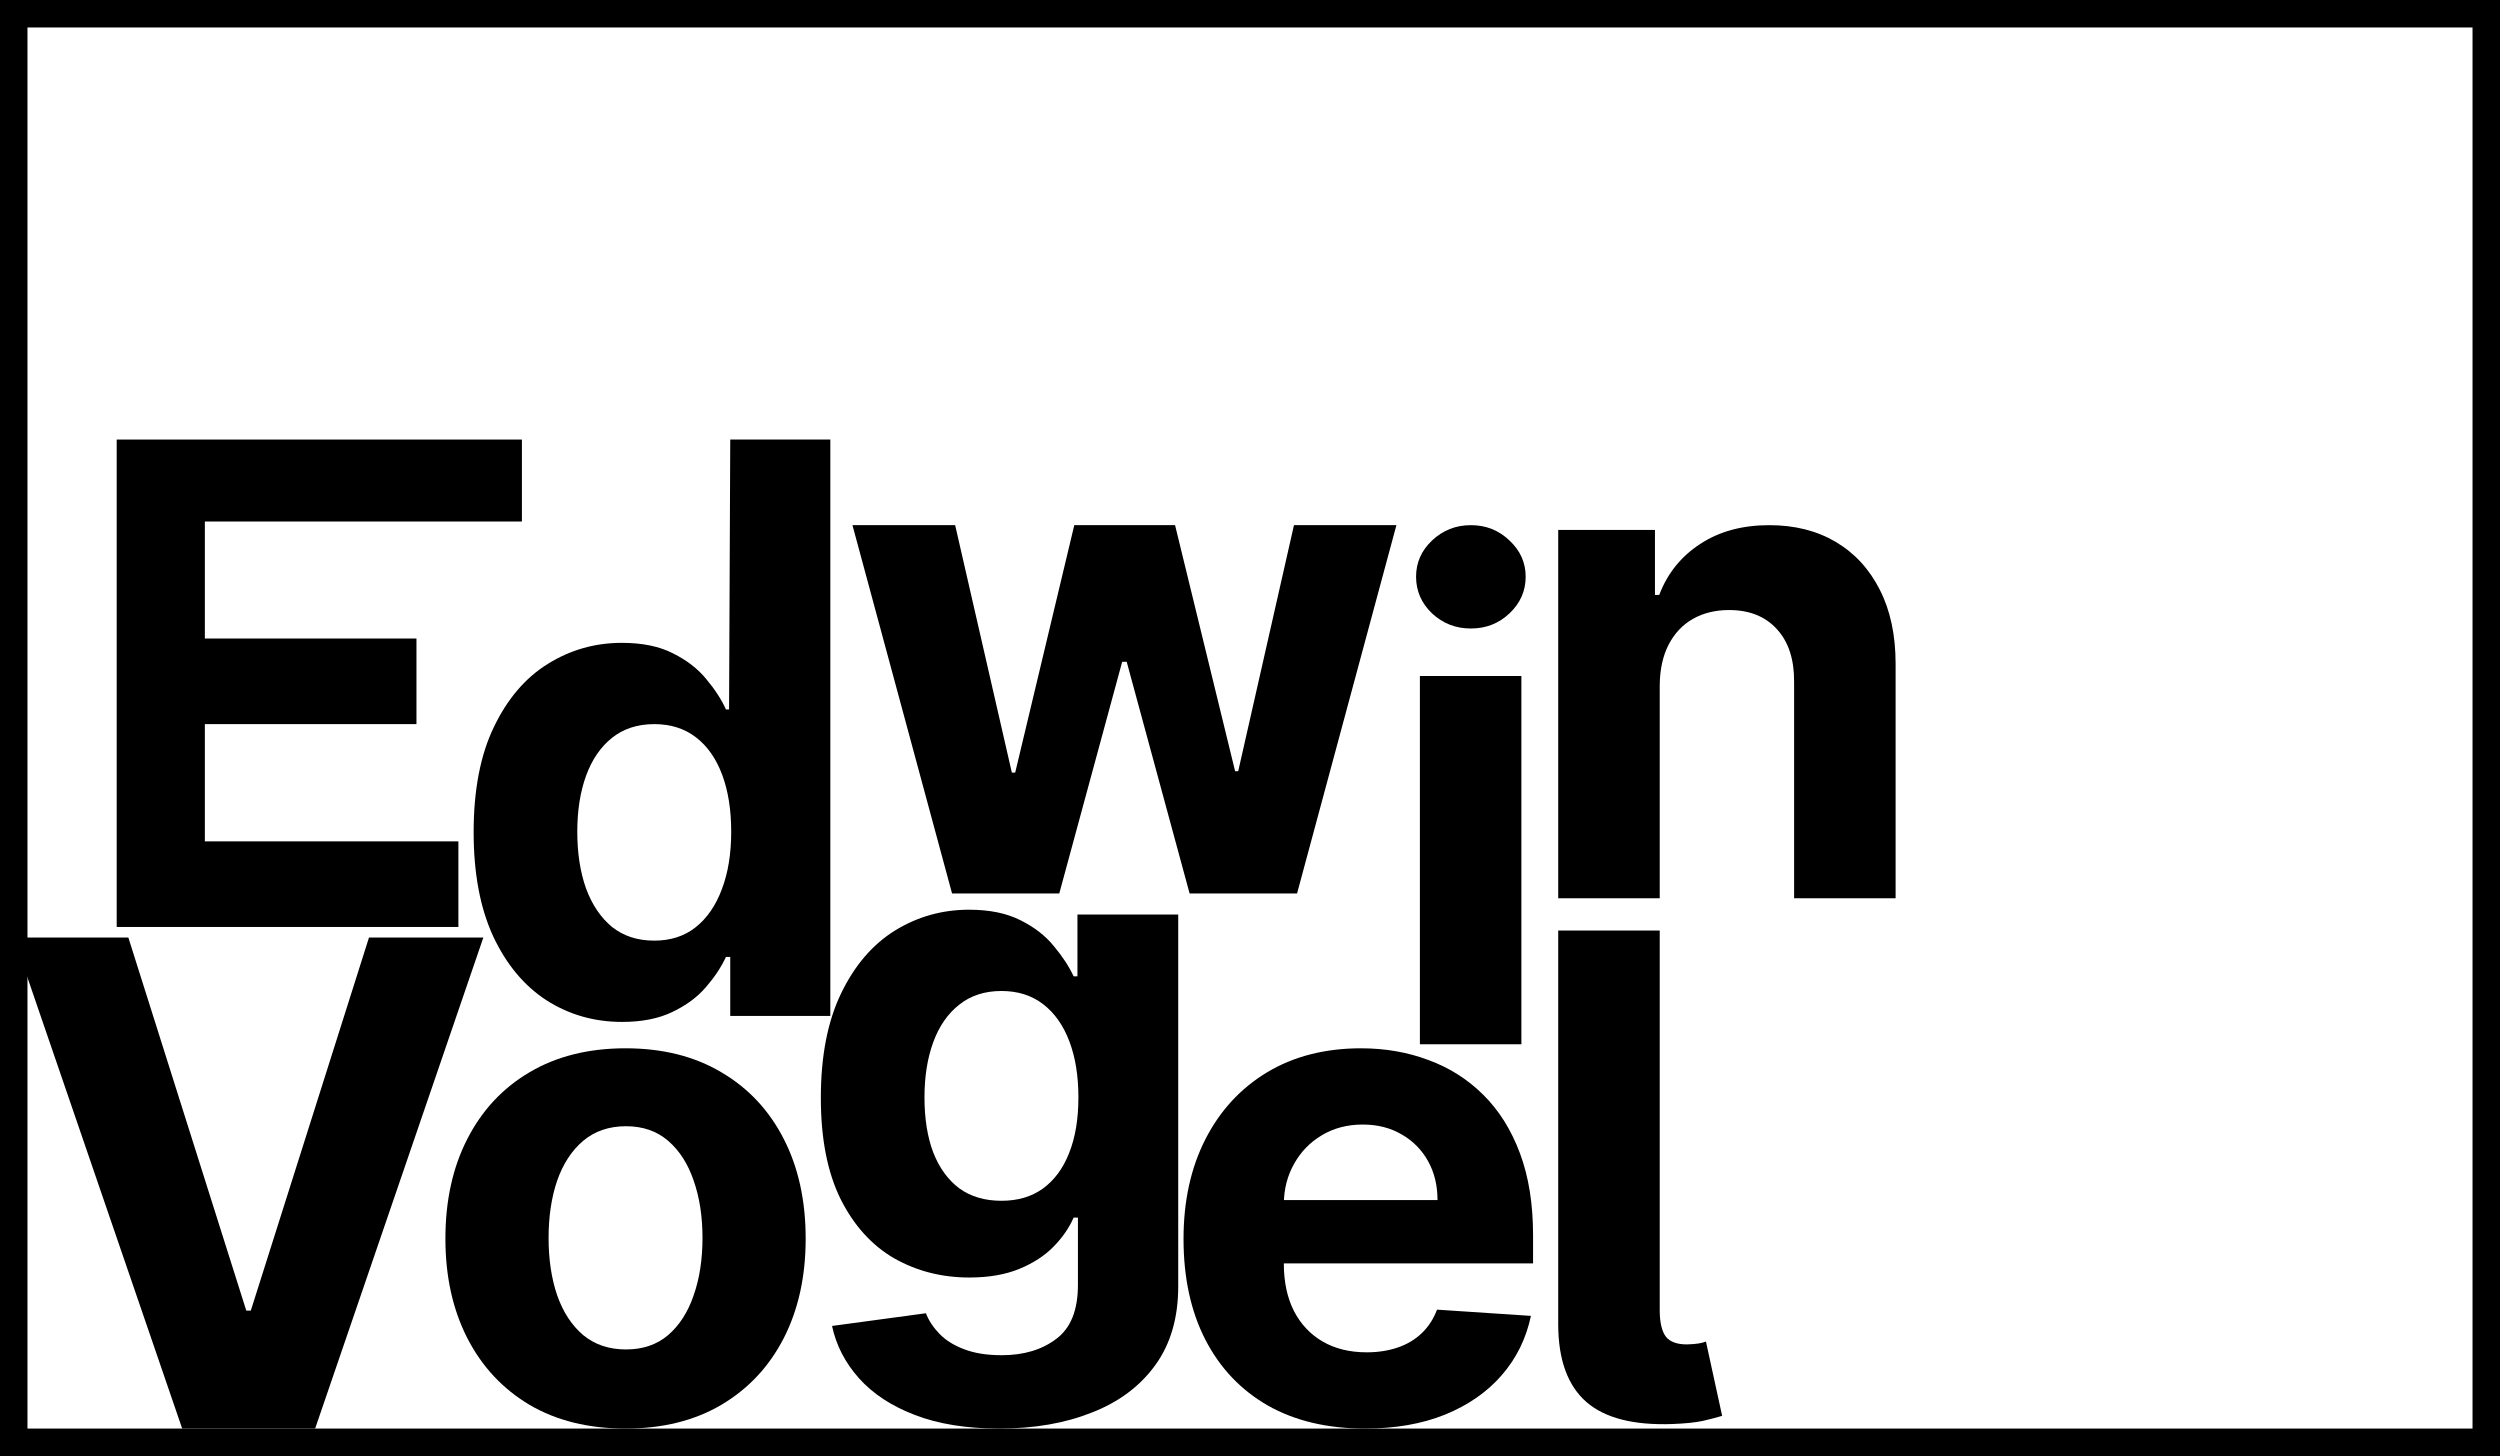
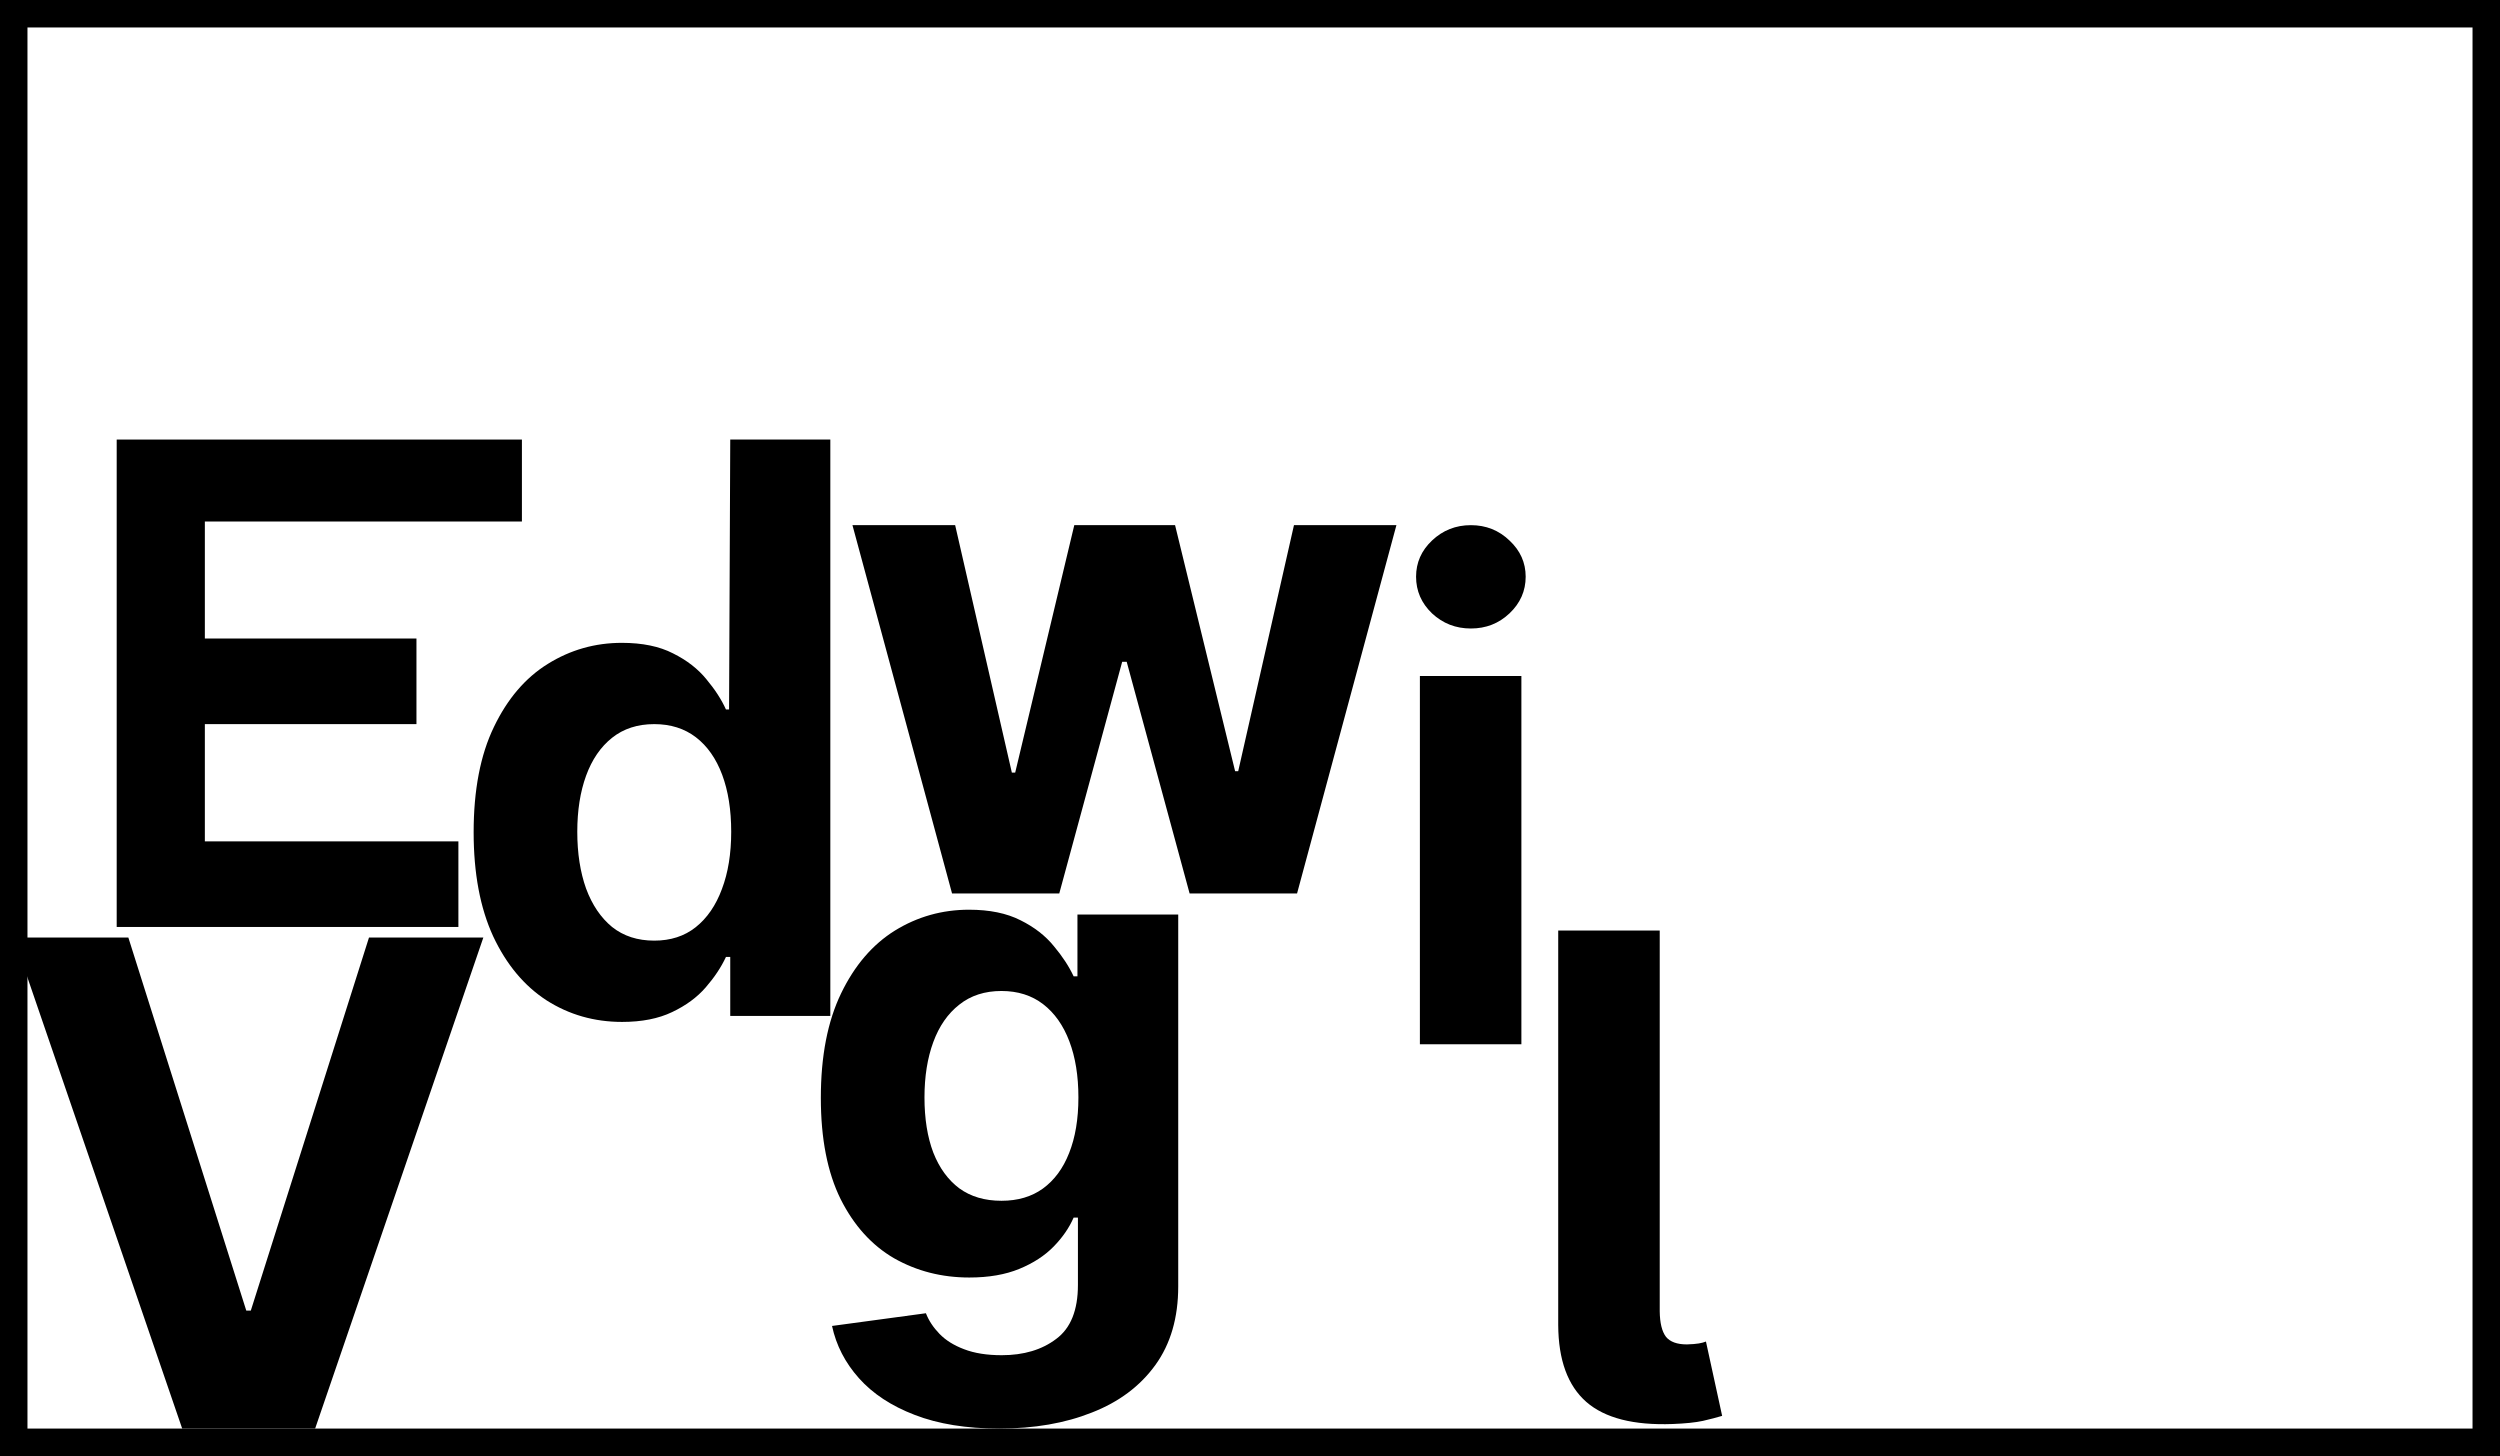
<svg xmlns="http://www.w3.org/2000/svg" width="182" height="106" viewBox="0 0 182 106" fill="none">
  <rect x="1" y="1" width="180" height="104" stroke="black" stroke-width="2" />
  <path d="M8.495 67.483V32L37.995 32V37.966H14.913V46.484H30.318V52.716H14.913V61.252H33.371V67.483H8.495Z" fill="black" />
  <path d="M45.288 74.396C43.264 74.396 41.431 73.872 39.789 72.825C38.158 71.766 36.863 70.212 35.903 68.164C34.955 66.104 34.481 63.579 34.481 60.589C34.481 57.516 34.972 54.962 35.956 52.925C36.938 50.877 38.245 49.347 39.876 48.335C41.518 47.311 43.316 46.799 45.27 46.799C46.762 46.799 48.005 47.055 48.999 47.567C50.005 48.067 50.815 48.696 51.428 49.452C52.052 50.197 52.526 50.93 52.85 51.651H53.076L53.162 32H60.448V73.959H53.162V69.665H52.85C52.503 70.41 52.012 71.149 51.376 71.882C50.751 72.604 49.936 73.203 48.93 73.68C47.936 74.157 46.721 74.396 45.288 74.396ZM47.629 68.478C48.82 68.478 49.826 68.153 50.647 67.501C51.48 66.838 52.116 65.912 52.555 64.725C53.006 63.538 53.232 62.148 53.232 60.553C53.232 58.959 53.012 57.575 52.573 56.399C52.133 55.224 51.497 54.316 50.665 53.676C49.832 53.036 48.82 52.716 47.629 52.716C46.415 52.716 45.392 53.048 44.559 53.711C43.726 54.374 43.096 55.294 42.668 56.469C42.24 57.644 42.026 59.006 42.026 60.553C42.026 62.113 42.24 63.492 42.668 64.691C43.108 65.877 43.738 66.808 44.559 67.483C45.392 68.147 46.415 68.478 47.629 68.478Z" fill="black" />
  <path d="M69.309 65.043L62.059 38.232H69.535L73.663 56.246H73.906L78.208 38.232H85.545L89.916 56.141H90.142L94.201 38.232H101.659L94.426 65.043H86.603L82.024 48.181H81.694L77.115 65.043H69.309Z" fill="black" />
  <path d="M103.368 76.022V49.211H110.757V76.022H103.368ZM107.08 45.755C105.981 45.755 105.039 45.388 104.252 44.655C103.477 43.91 103.09 43.02 103.09 41.984C103.09 40.96 103.477 40.082 104.252 39.349C105.039 38.604 105.981 38.232 107.08 38.232C108.178 38.232 109.115 38.604 109.89 39.349C110.676 40.082 111.069 40.96 111.069 41.984C111.069 43.02 110.676 43.91 109.89 44.655C109.115 45.388 108.178 45.755 107.08 45.755Z" fill="black" />
-   <path d="M120.828 49.892V65.392H113.438V38.581H120.481V43.311H120.793C121.383 41.752 122.372 40.518 123.759 39.611C125.147 38.691 126.829 38.232 128.807 38.232C130.657 38.232 132.27 38.639 133.646 39.453C135.022 40.268 136.092 41.432 136.855 42.944C137.618 44.446 138 46.238 138 48.321V65.392H130.611V49.647C130.622 48.007 130.206 46.727 129.362 45.807C128.518 44.876 127.356 44.411 125.875 44.411C124.881 44.411 124.002 44.626 123.239 45.057C122.487 45.487 121.897 46.116 121.47 46.942C121.053 47.756 120.839 48.74 120.828 49.892Z" fill="black" />
  <path d="M9.343 68.251L17.929 95.412H18.259L26.863 68.251H35.188L22.942 104H13.263L1 68.251H9.343Z" fill="black" />
-   <path d="M45.539 104C42.845 104 40.515 103.424 38.549 102.272C36.595 101.108 35.086 99.491 34.022 97.419C32.958 95.336 32.426 92.922 32.426 90.175C32.426 87.406 32.958 84.985 34.022 82.914C35.086 80.831 36.595 79.213 38.549 78.061C40.515 76.898 42.845 76.316 45.539 76.316C48.234 76.316 50.558 76.898 52.512 78.061C54.478 79.213 55.993 80.831 57.057 82.914C58.121 84.985 58.653 87.406 58.653 90.175C58.653 92.922 58.121 95.336 57.057 97.419C55.993 99.491 54.478 101.108 52.512 102.272C50.558 103.424 48.234 104 45.539 104ZM45.574 98.24C46.8 98.24 47.823 97.891 48.644 97.192C49.465 96.483 50.084 95.517 50.5 94.295C50.928 93.073 51.142 91.682 51.142 90.123C51.142 88.564 50.928 87.173 50.5 85.951C50.084 84.729 49.465 83.763 48.644 83.054C47.823 82.344 46.8 81.989 45.574 81.989C44.337 81.989 43.296 82.344 42.452 83.054C41.619 83.763 40.989 84.729 40.561 85.951C40.145 87.173 39.937 88.564 39.937 90.123C39.937 91.682 40.145 93.073 40.561 94.295C40.989 95.517 41.619 96.483 42.452 97.192C43.296 97.891 44.337 98.24 45.574 98.24Z" fill="black" />
  <path d="M72.749 104C70.355 104 68.303 103.668 66.591 103.005C64.891 102.353 63.538 101.463 62.532 100.334C61.526 99.206 60.873 97.937 60.572 96.529L67.406 95.604C67.615 96.139 67.944 96.64 68.395 97.105C68.846 97.571 69.442 97.943 70.182 98.222C70.933 98.513 71.847 98.659 72.922 98.659C74.53 98.659 75.854 98.263 76.894 97.472C77.947 96.692 78.473 95.383 78.473 93.544V88.639H78.161C77.837 89.384 77.351 90.088 76.704 90.751C76.056 91.415 75.224 91.956 74.206 92.375C73.188 92.794 71.974 93.003 70.563 93.003C68.563 93.003 66.741 92.538 65.099 91.607C63.469 90.664 62.168 89.227 61.197 87.295C60.237 85.352 59.757 82.897 59.757 79.929C59.757 76.892 60.248 74.355 61.231 72.319C62.214 70.282 63.521 68.758 65.151 67.745C66.793 66.733 68.592 66.227 70.546 66.227C72.038 66.227 73.287 66.483 74.293 66.995C75.299 67.495 76.108 68.123 76.721 68.88C77.346 69.624 77.825 70.358 78.161 71.079H78.438V66.576H85.775V93.649C85.775 95.93 85.22 97.838 84.11 99.374C83 100.91 81.462 102.062 79.496 102.83C77.542 103.61 75.293 104 72.749 104ZM72.905 87.417C74.096 87.417 75.102 87.121 75.923 86.527C76.756 85.922 77.392 85.061 77.831 83.944C78.282 82.815 78.508 81.465 78.508 79.894C78.508 78.323 78.288 76.962 77.849 75.81C77.409 74.646 76.773 73.744 75.94 73.104C75.108 72.464 74.096 72.144 72.905 72.144C71.691 72.144 70.667 72.476 69.835 73.139C69.002 73.791 68.372 74.698 67.944 75.862C67.516 77.026 67.302 78.37 67.302 79.894C67.302 81.442 67.516 82.78 67.944 83.909C68.383 85.026 69.014 85.893 69.835 86.51C70.667 87.115 71.691 87.417 72.905 87.417Z" fill="black" />
-   <path d="M99.378 104C96.637 104 94.278 103.441 92.301 102.324C90.335 101.196 88.82 99.601 87.756 97.541C86.692 95.47 86.161 93.021 86.161 90.193C86.161 87.435 86.692 85.014 87.756 82.931C88.82 80.848 90.318 79.225 92.249 78.061C94.192 76.898 96.47 76.316 99.083 76.316C100.841 76.316 102.477 76.601 103.992 77.171C105.518 77.73 106.848 78.573 107.982 79.702C109.126 80.831 110.017 82.251 110.653 83.961C111.289 85.66 111.607 87.65 111.607 89.931V91.973H89.109V87.365H104.651C104.651 86.294 104.42 85.346 103.957 84.52C103.495 83.694 102.853 83.048 102.032 82.582C101.222 82.105 100.28 81.867 99.205 81.867C98.083 81.867 97.088 82.128 96.221 82.652C95.365 83.164 94.695 83.856 94.209 84.729C93.723 85.59 93.475 86.55 93.463 87.609V91.991C93.463 93.317 93.706 94.463 94.192 95.429C94.689 96.395 95.388 97.14 96.29 97.664C97.192 98.187 98.262 98.449 99.499 98.449C100.32 98.449 101.072 98.333 101.754 98.1C102.437 97.867 103.021 97.518 103.506 97.053C103.992 96.587 104.362 96.017 104.616 95.342L111.451 95.796C111.104 97.448 110.393 98.891 109.317 100.125C108.253 101.347 106.877 102.301 105.189 102.988C103.512 103.663 101.575 104 99.378 104Z" fill="black" />
  <path d="M113.438 67.745H120.828V95.464C120.839 96.314 120.99 96.931 121.279 97.315C121.579 97.687 122.088 97.873 122.805 97.873C123.175 97.862 123.464 97.838 123.672 97.803C123.881 97.768 124.054 97.722 124.193 97.664L125.372 103.075C124.991 103.191 124.522 103.313 123.967 103.441C123.424 103.558 122.69 103.633 121.764 103.668C118.931 103.773 116.838 103.238 115.485 102.062C114.132 100.875 113.45 99.008 113.438 96.459V67.745Z" fill="black" />
</svg>